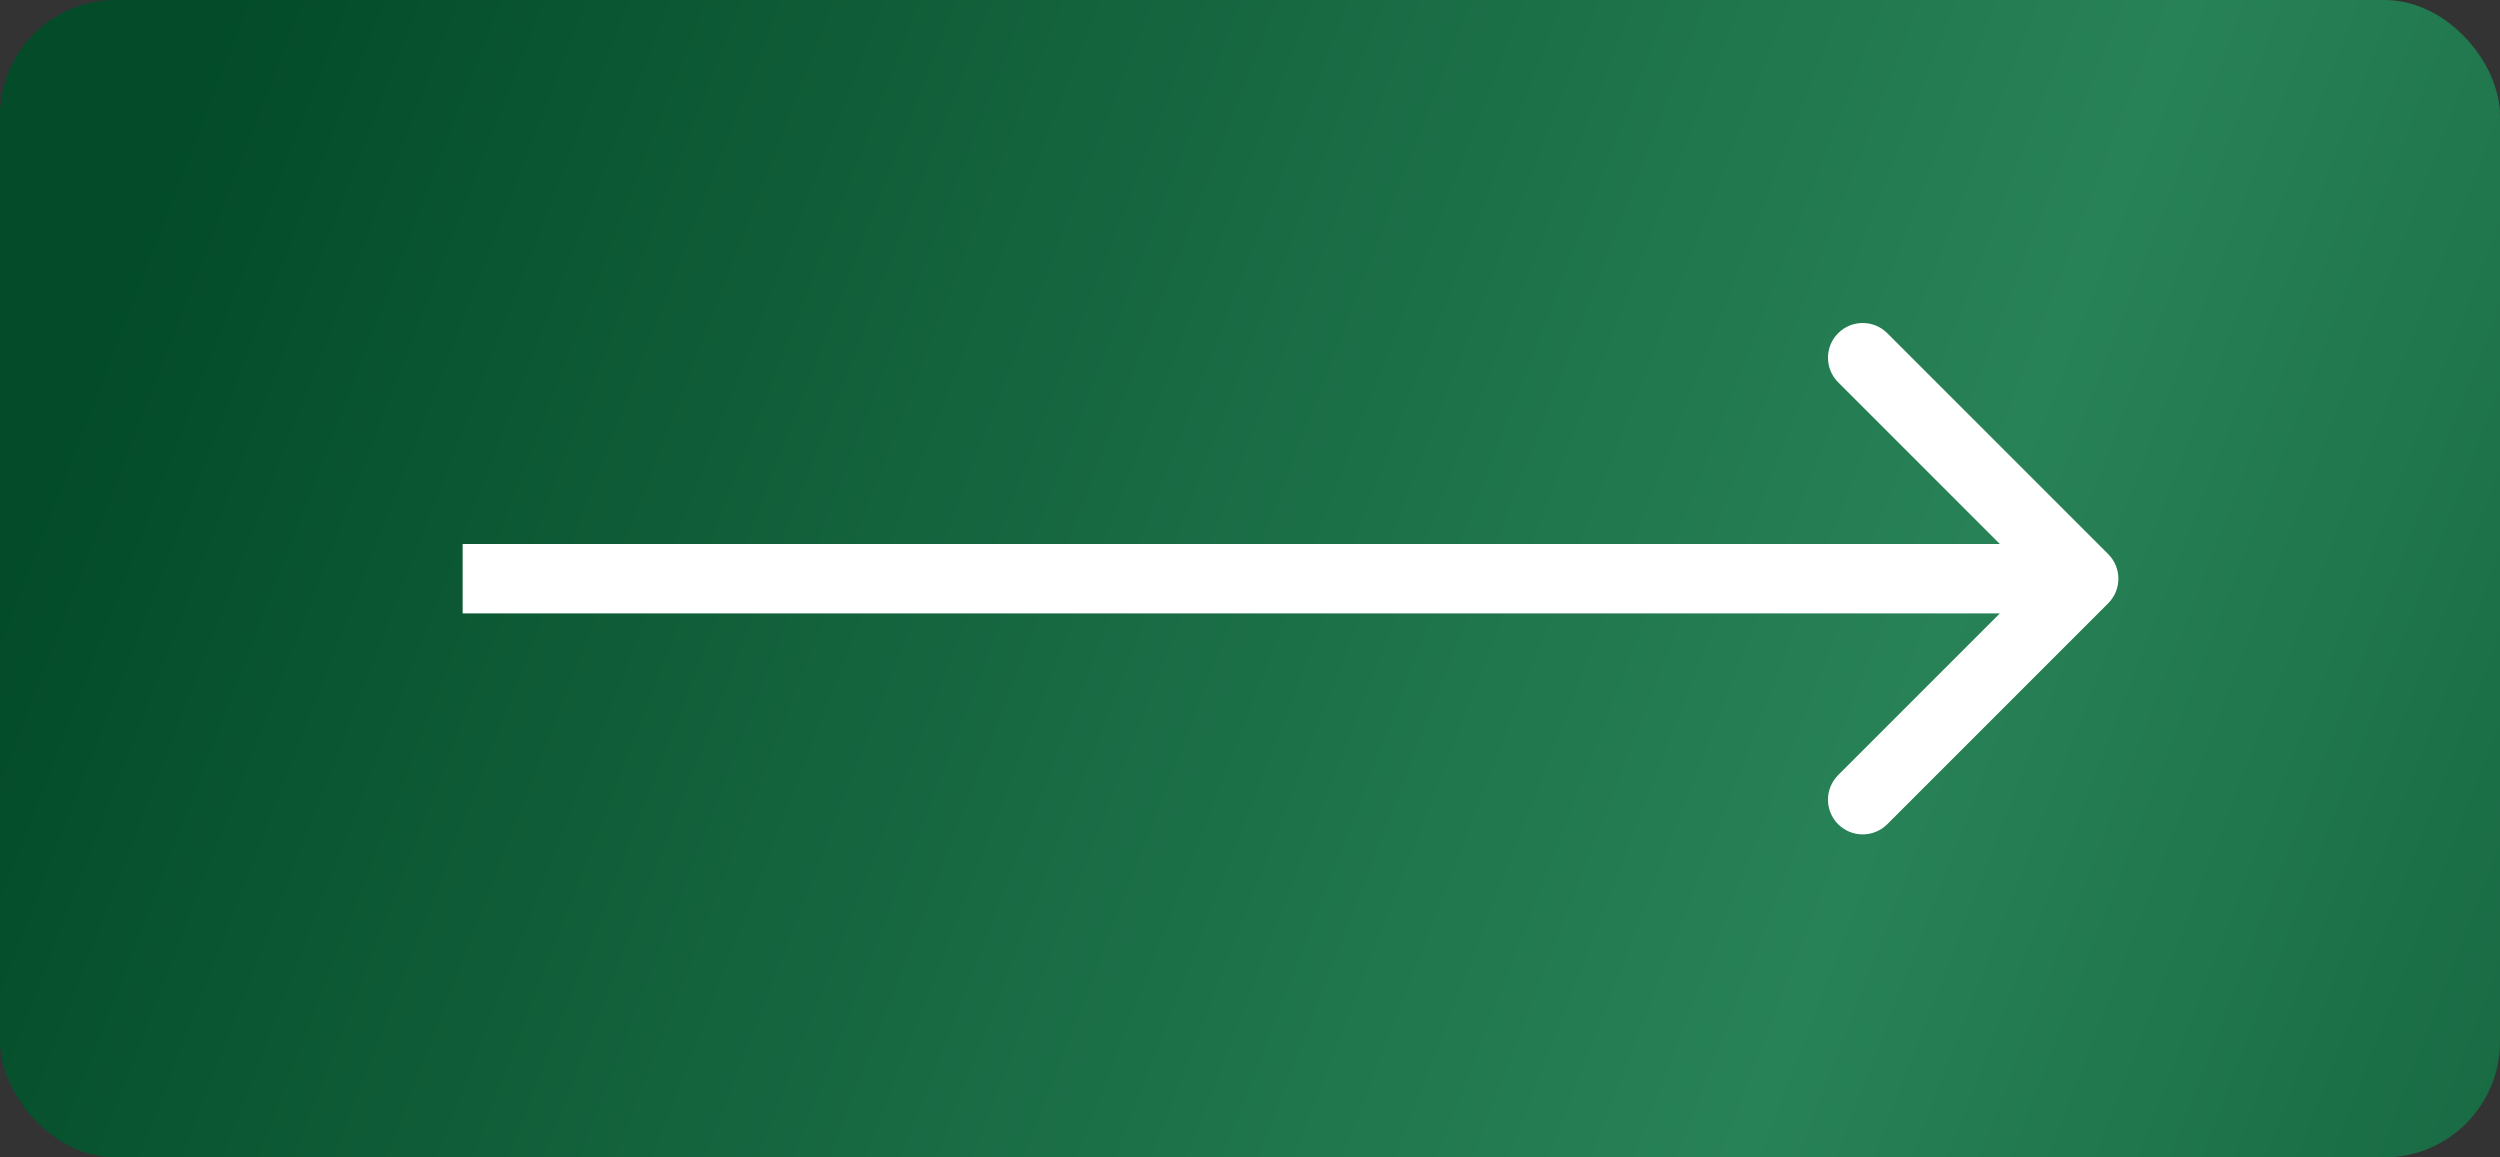
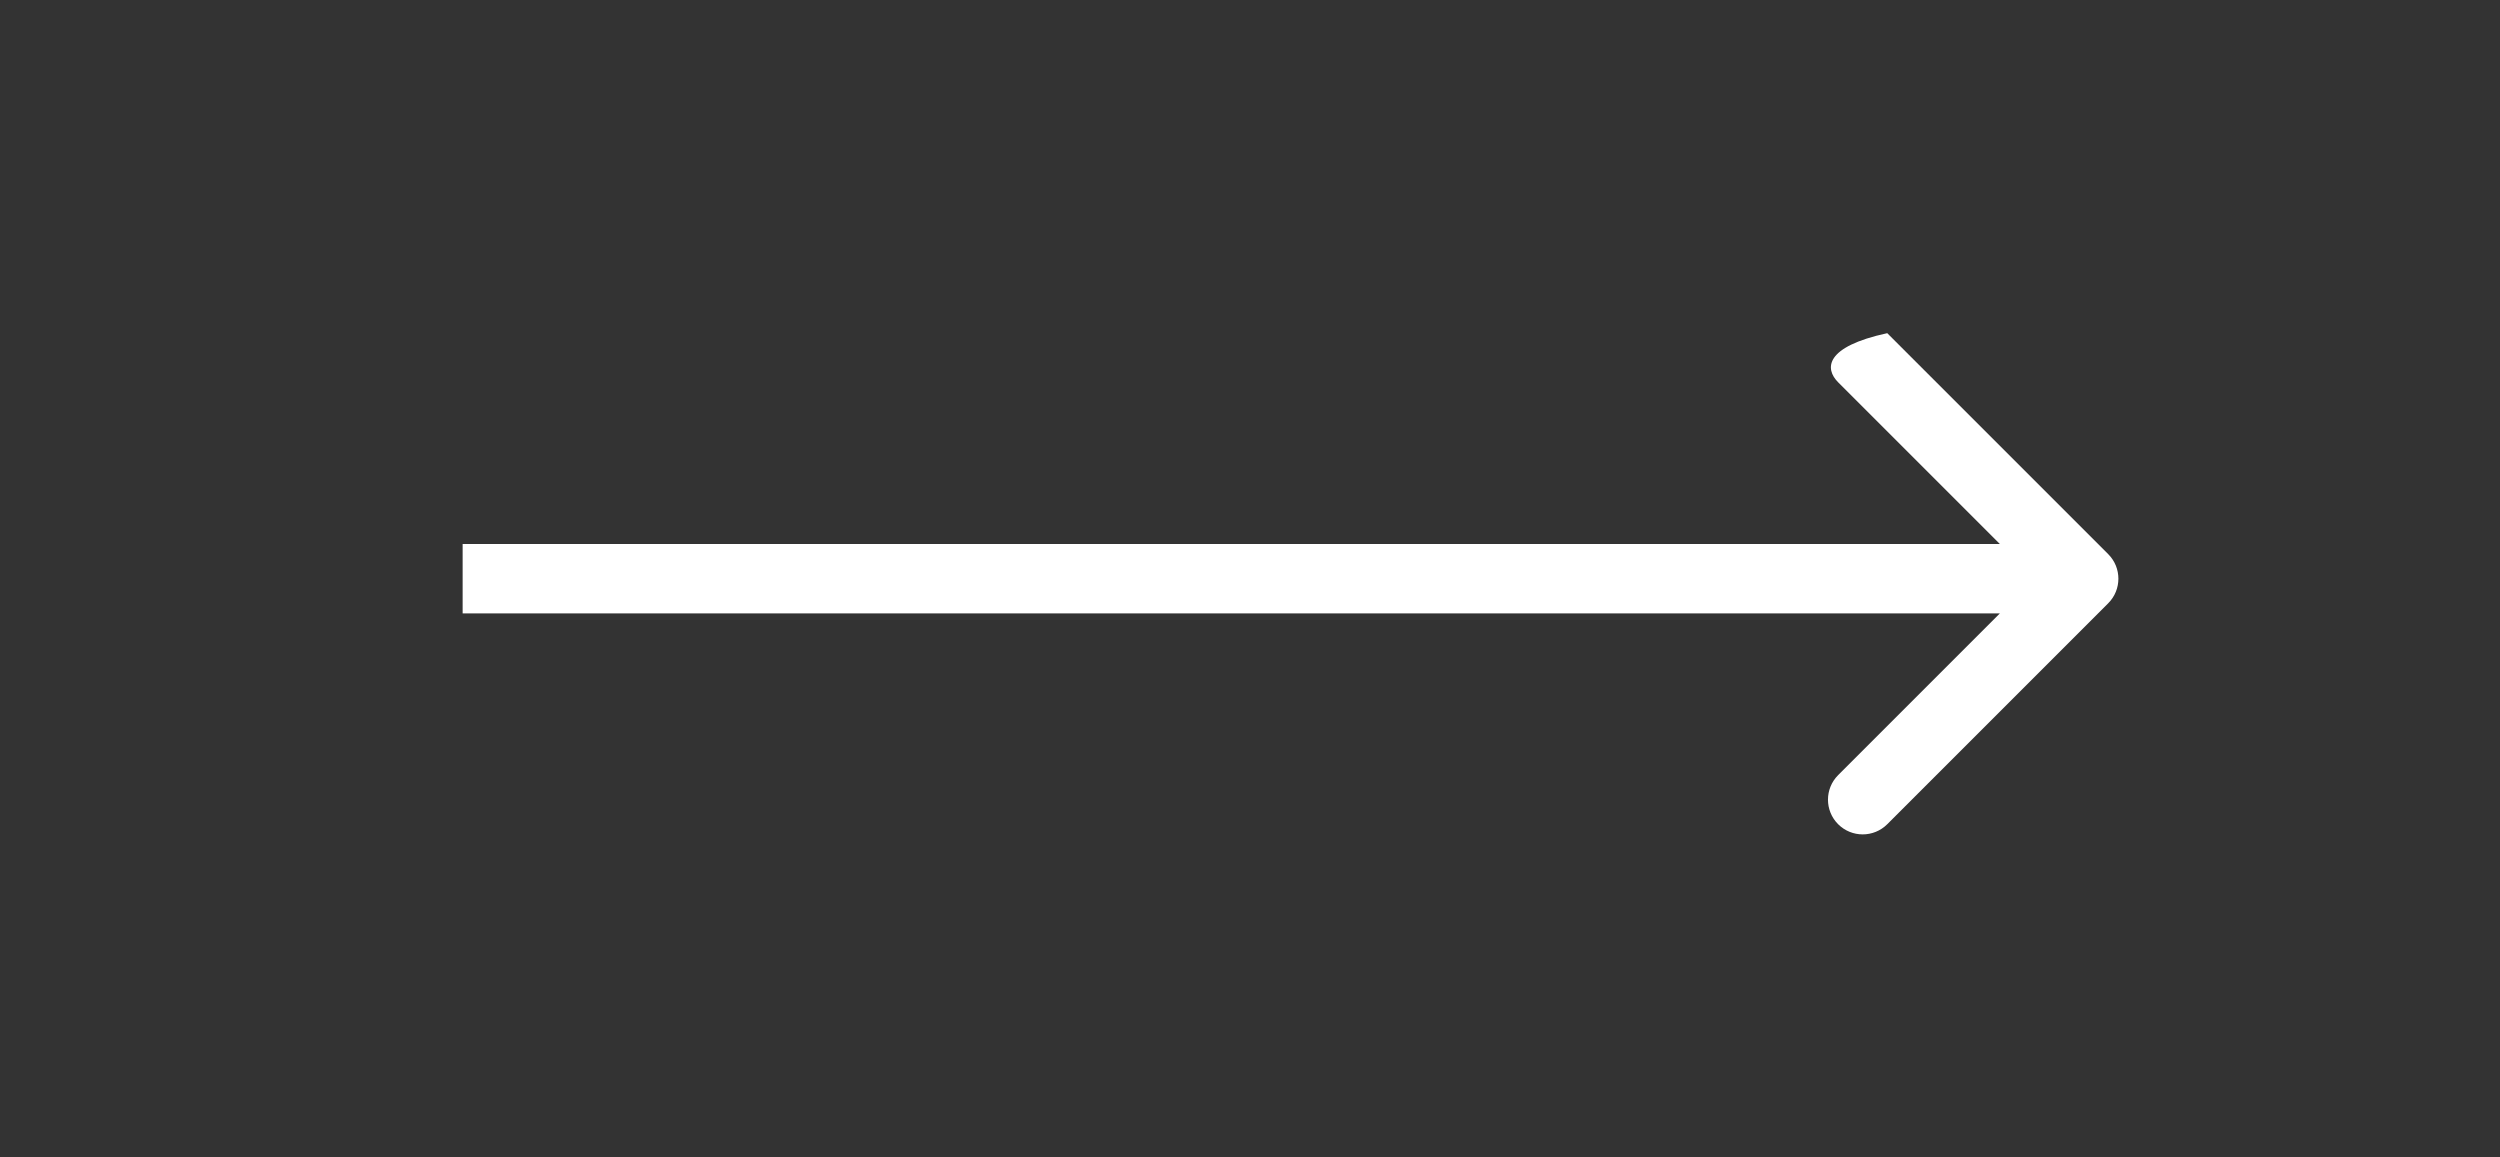
<svg xmlns="http://www.w3.org/2000/svg" width="108" height="50" viewBox="0 0 108 50" fill="none">
  <rect x="0" y="0" width="108" height="50" fill="#333333" stroke="none" />
-   <rect width="108" height="50" rx="5" fill="url(#paint0_linear_352_649)" />
-   <path d="M91.075 26.061C91.661 25.475 91.661 24.525 91.075 23.939L81.529 14.393C80.943 13.808 79.994 13.808 79.408 14.393C78.822 14.979 78.822 15.929 79.408 16.515L87.893 25L79.408 33.485C78.822 34.071 78.822 35.021 79.408 35.607C79.994 36.192 80.943 36.192 81.529 35.607L91.075 26.061ZM19.986 25V26.5H90.014V25V23.5H19.986V25Z" fill="white" />
+   <path d="M91.075 26.061C91.661 25.475 91.661 24.525 91.075 23.939L81.529 14.393C78.822 14.979 78.822 15.929 79.408 16.515L87.893 25L79.408 33.485C78.822 34.071 78.822 35.021 79.408 35.607C79.994 36.192 80.943 36.192 81.529 35.607L91.075 26.061ZM19.986 25V26.5H90.014V25V23.5H19.986V25Z" fill="white" />
  <defs>
    <linearGradient id="paint0_linear_352_649" x1="3.72529e-07" y1="25" x2="139.5" y2="79" gradientUnits="userSpaceOnUse">
      <stop stop-color="#034B29" />
      <stop offset="0.529" stop-color="#288257" />
      <stop offset="1" stop-color="#034B29" />
    </linearGradient>
  </defs>
</svg>